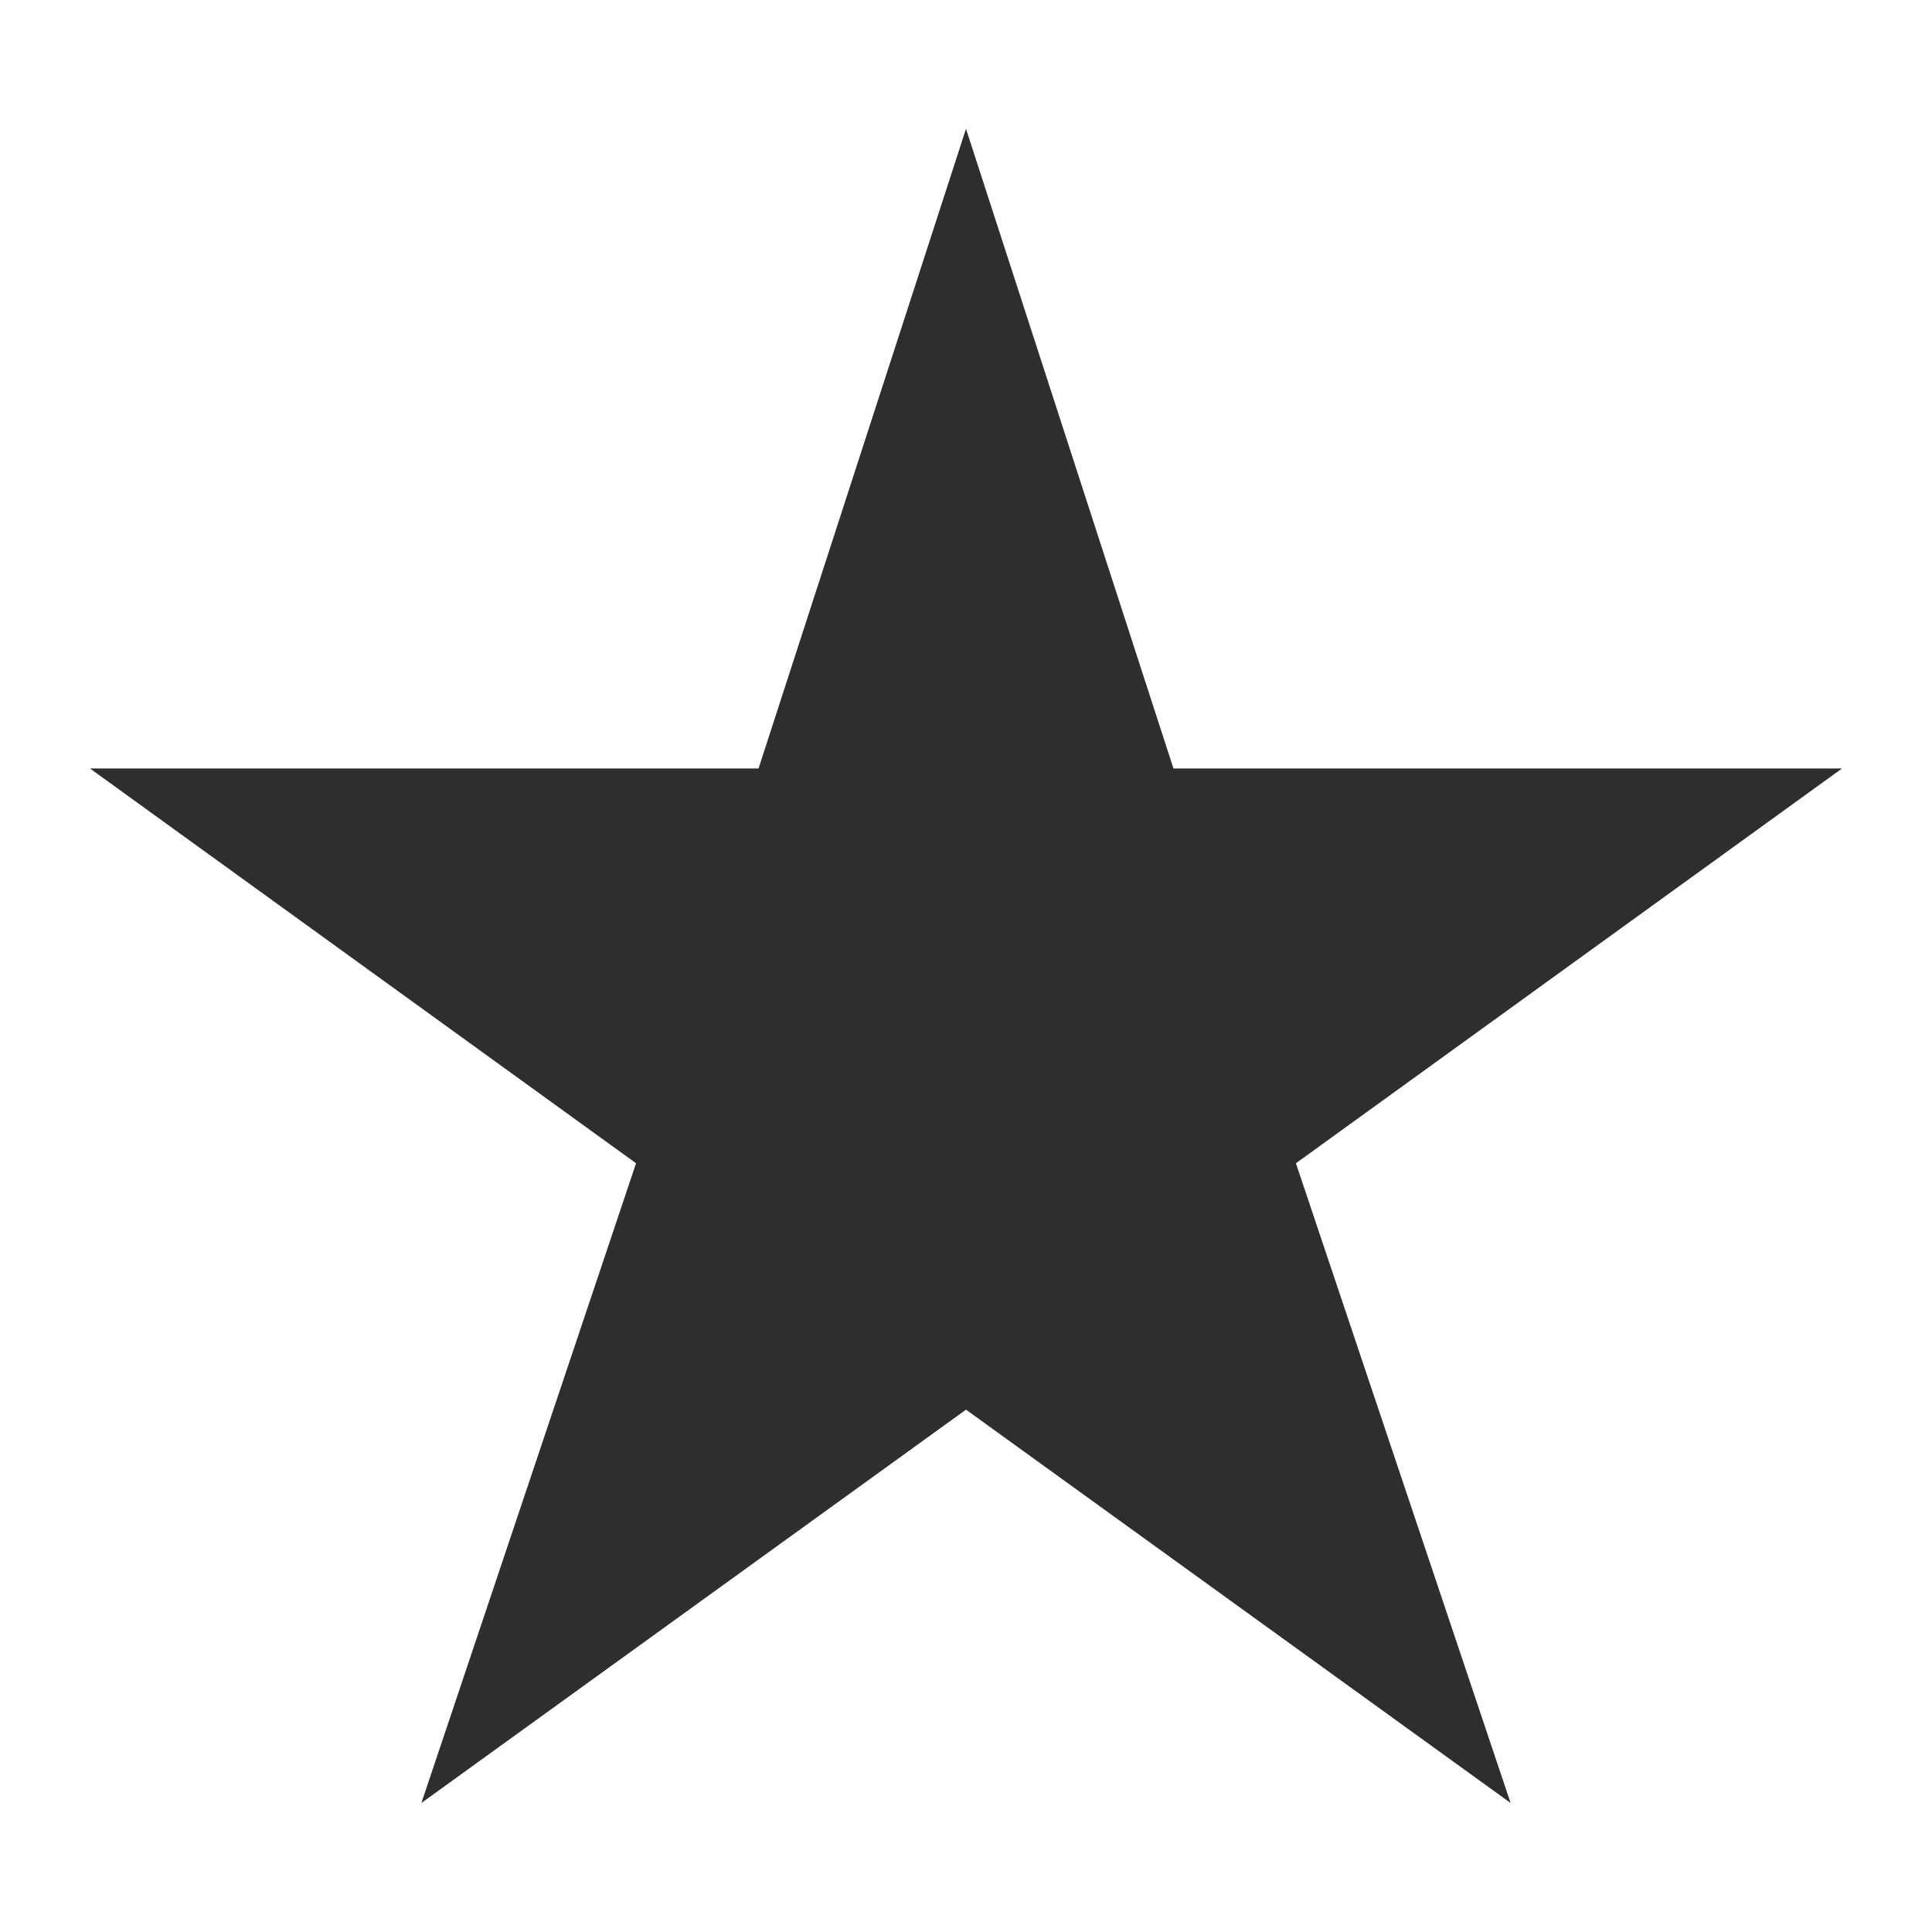
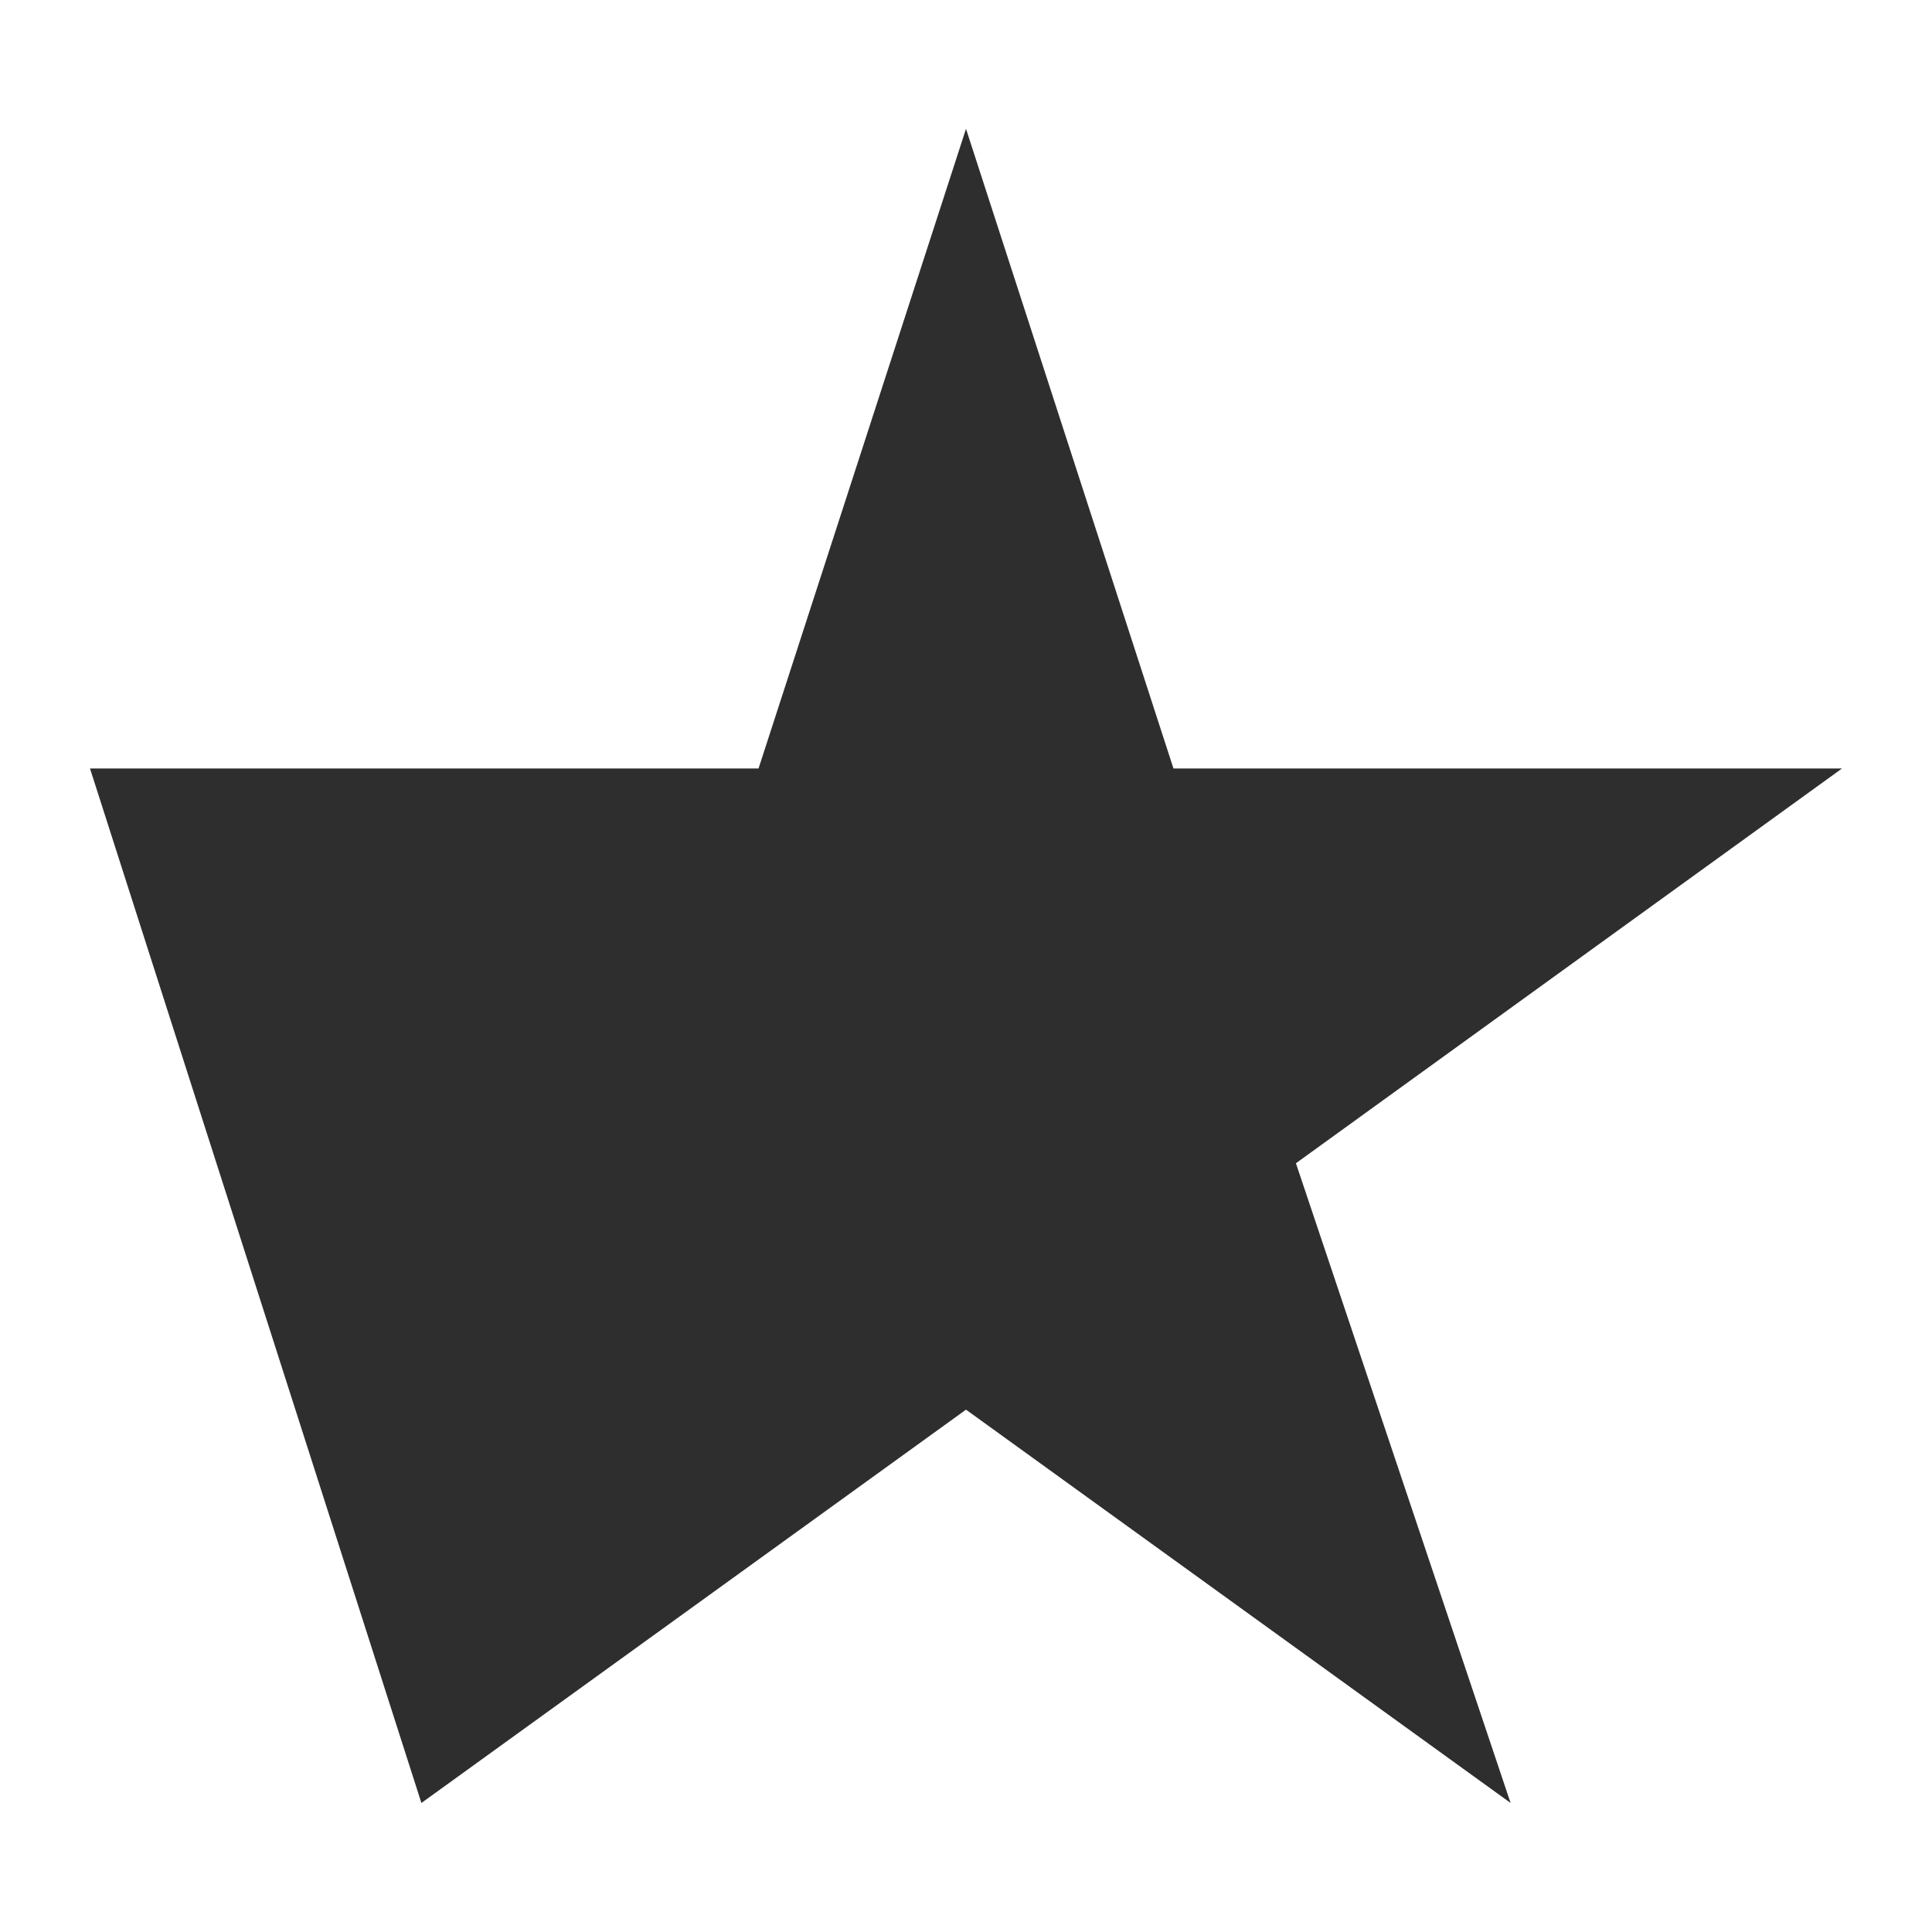
<svg xmlns="http://www.w3.org/2000/svg" width="60" height="60" viewBox="0 0 60 60" fill="none">
-   <path d="M30 43.778L13.087 55.993L19.753 36.126L2.795 23.866H23.557L30 4L36.443 23.866H57.205L40.246 36.126L46.913 55.993L30 43.778Z" fill="#2E2E2E" />
+   <path d="M30 43.778L13.087 55.993L2.795 23.866H23.557L30 4L36.443 23.866H57.205L40.246 36.126L46.913 55.993L30 43.778Z" fill="#2E2E2E" />
</svg>